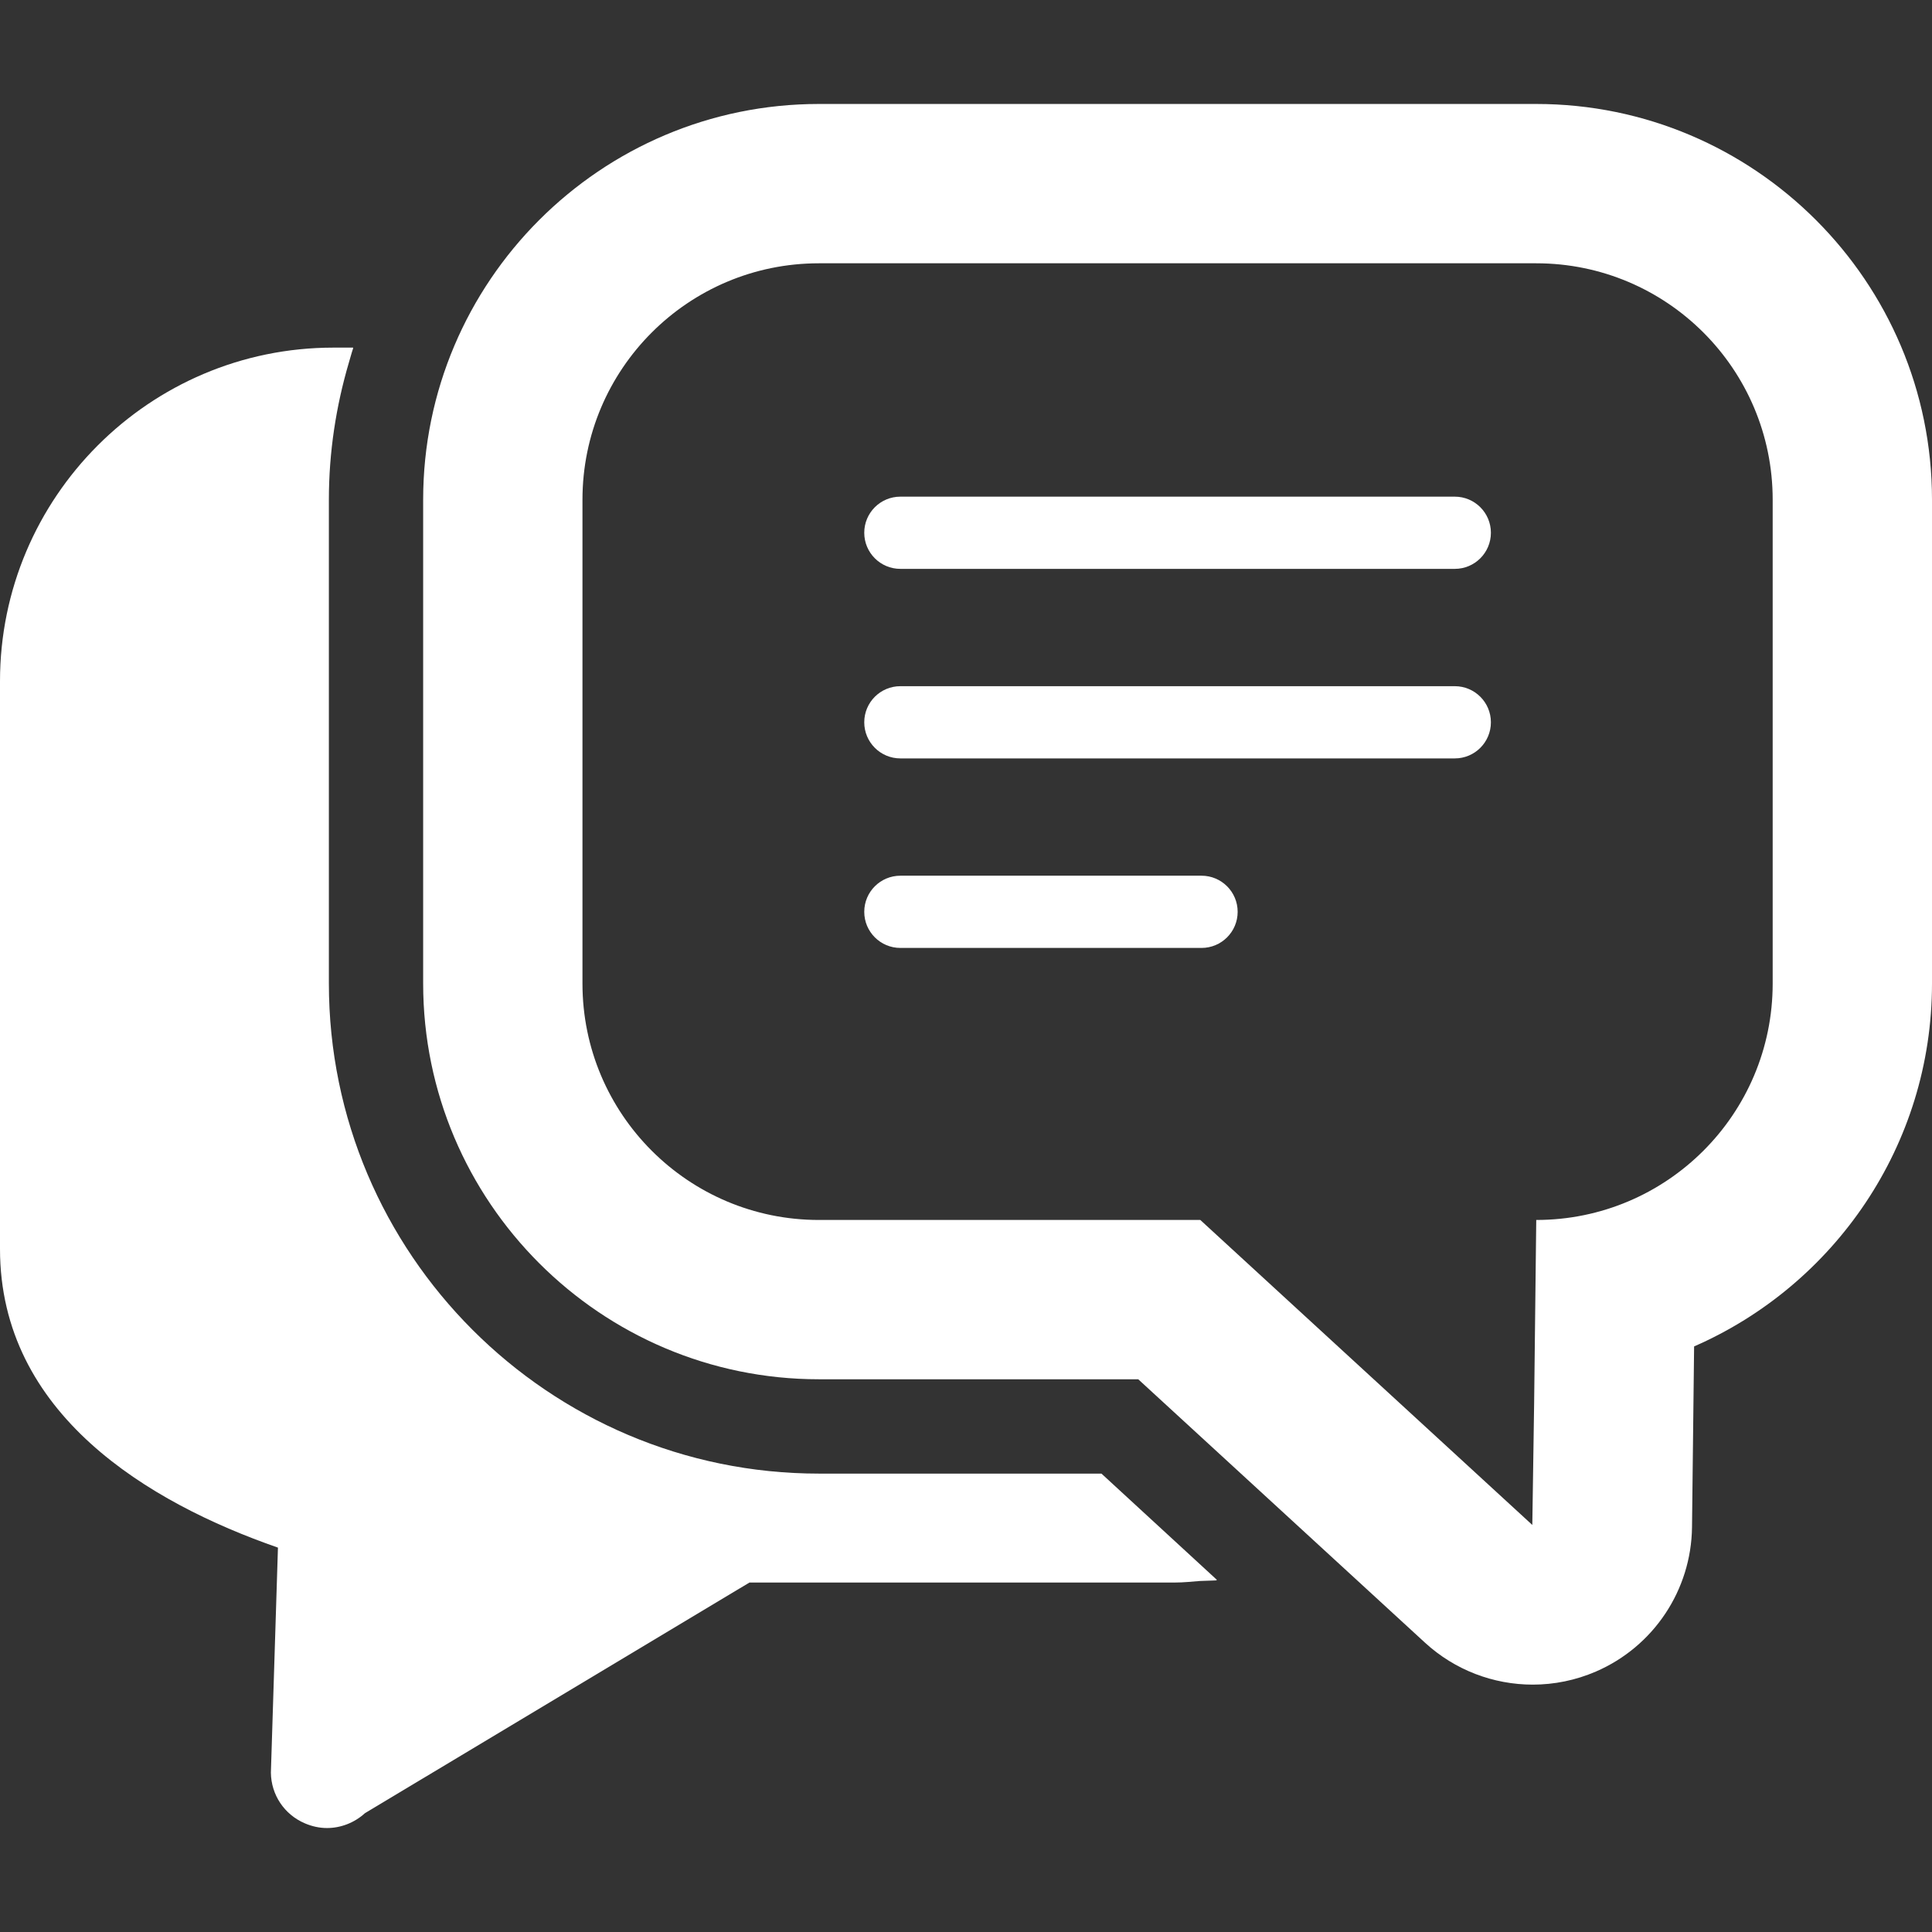
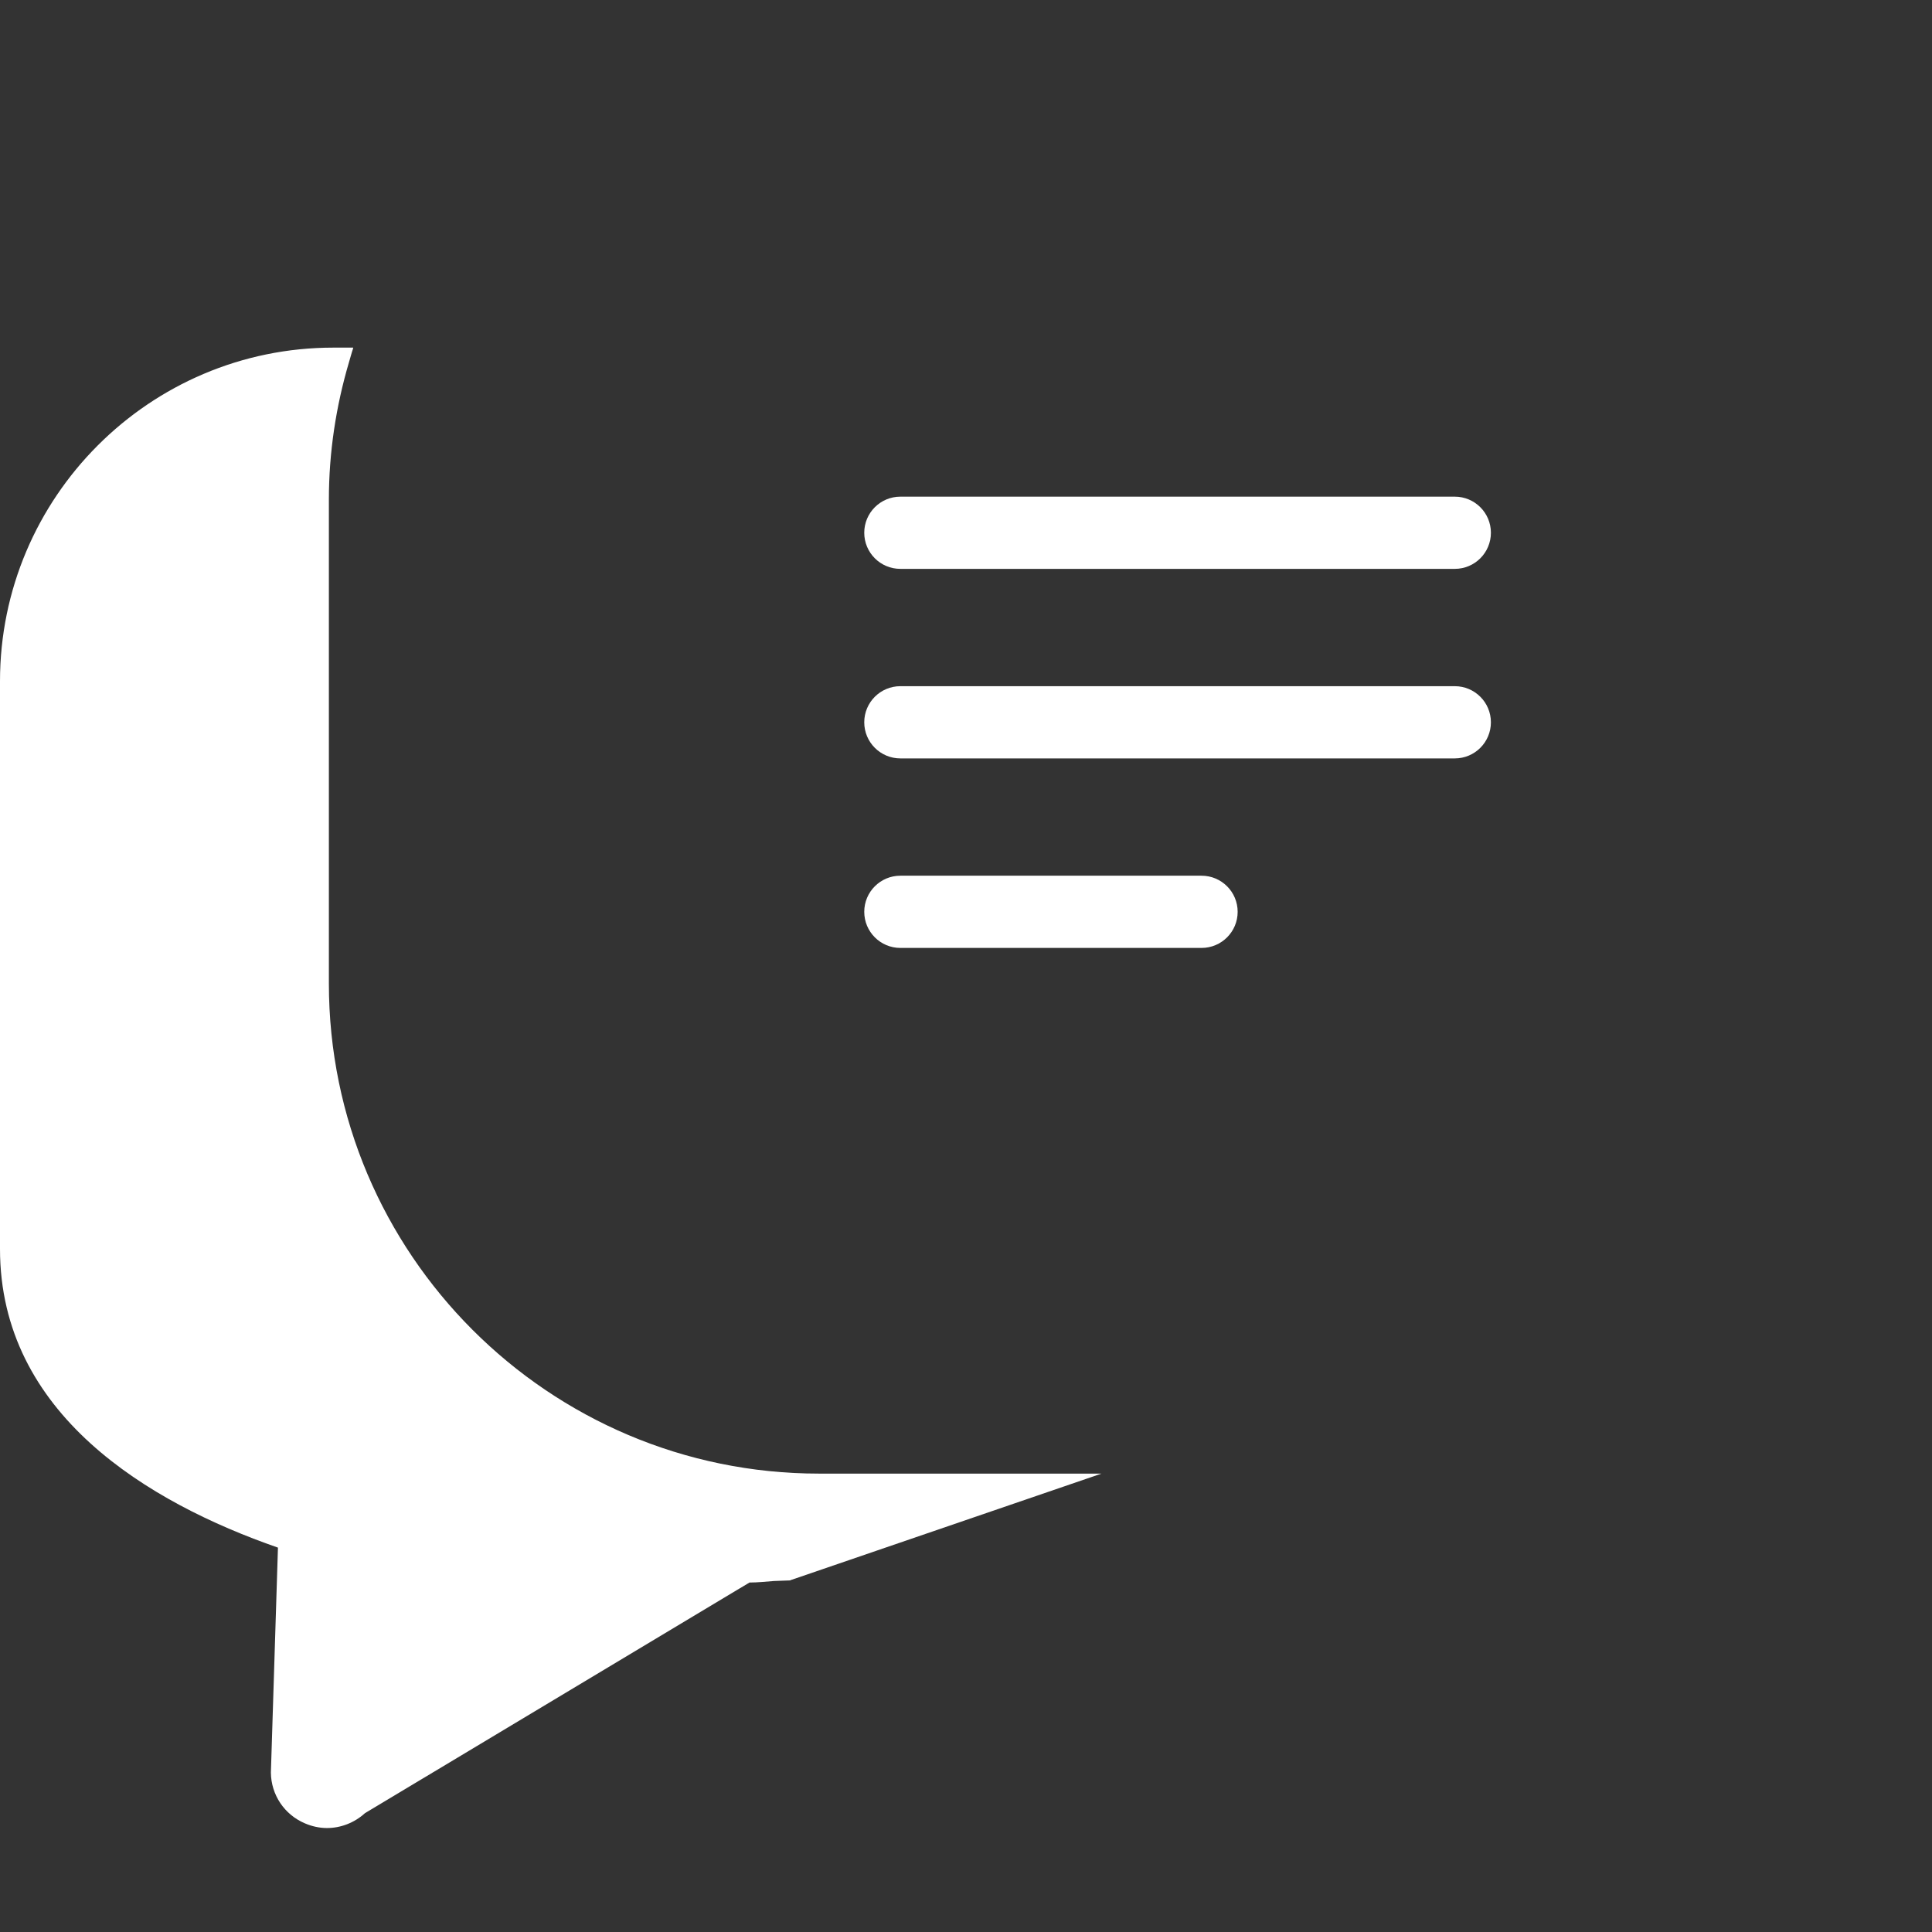
<svg xmlns="http://www.w3.org/2000/svg" version="1.1" id="_x31_0" x="0px" y="0px" viewBox="0 0 512 512" style="width: 42px; height: 42px; opacity: 1;" xml:space="preserve">
  <rect x="0" y="0" width="512" height="512" fill="#333333" stroke="none" />
  <style type="text/css">
	.st0{fill:#374149;}
</style>
  <g>
-     <path class="st0" d="M291.898,390.522h-74.851c-71.661,0-129.891-58.293-129.891-129.89V132.424   c0-12.614,1.902-24.789,5.297-36.328c0.391-1.266,0.703-2.559,1.141-3.809h-0.046c0.015-0.054,0.027-0.11,0.046-0.164h-5.25   C39.61,92.123,0,131.799,0,180.534v150.445c0,43.734,39.301,67.211,73.66,79.157l-1.871,59.629   c0.062,5.874,3.559,11.121,8.996,13.434c1.871,0.808,3.871,1.25,5.871,1.25c3.626,0,7.25-1.375,10.059-3.938l101.902-61.125   h112.836c2.192,0,4.317-0.242,6.465-0.402c1.508-0.07,2.977-0.094,4.485-0.164l-0.114-0.106c0.074-0.011,0.149-0.004,0.223-0.015   L291.898,390.522z" style="fill: rgb(255, 255, 255);" />
-     <path class="st0" d="M407.121,27.553H217.019c-57.832,0-104.878,47.05-104.878,104.883v128.206   c0,57.832,47.046,104.879,104.878,104.879h84.626l75.98,69.793c7.942,7.301,18.184,11.129,28.57,11.129   c5.656,0,11.352-1.137,16.746-3.469c15.297-6.613,25.27-21.602,25.461-38.266l0.554-47.894   C486.027,340.627,512,303.611,512,260.642V132.436C512,74.603,464.953,27.553,407.121,27.553z M406.078,404.127l-87.985-80.824   H217.019c-34.605,0-62.66-28.055-62.66-62.661V132.436c0-34.606,28.055-62.661,62.66-62.661h190.102   c34.606,0,62.657,28.055,62.657,62.661v128.206c0,34.606-28.051,62.661-62.657,62.661l-0.558,48.488L406.078,404.127z" style="fill: rgb(255, 255, 255);" />
+     <path class="st0" d="M291.898,390.522h-74.851c-71.661,0-129.891-58.293-129.891-129.89V132.424   c0-12.614,1.902-24.789,5.297-36.328c0.391-1.266,0.703-2.559,1.141-3.809h-0.046c0.015-0.054,0.027-0.11,0.046-0.164h-5.25   C39.61,92.123,0,131.799,0,180.534v150.445c0,43.734,39.301,67.211,73.66,79.157l-1.871,59.629   c0.062,5.874,3.559,11.121,8.996,13.434c1.871,0.808,3.871,1.25,5.871,1.25c3.626,0,7.25-1.375,10.059-3.938l101.902-61.125   c2.192,0,4.317-0.242,6.465-0.402c1.508-0.07,2.977-0.094,4.485-0.164l-0.114-0.106c0.074-0.011,0.149-0.004,0.223-0.015   L291.898,390.522z" style="fill: rgb(255, 255, 255);" />
    <path class="st0" d="M385.535,131.619h-146.93c-5.286,0-9.57,4.282-9.57,9.566c0,5.289,4.285,9.57,9.57,9.57h146.93   c5.285,0,9.57-4.282,9.57-9.57C395.106,135.901,390.82,131.619,385.535,131.619z" style="fill: rgb(255, 255, 255);" />
    <path class="st0" d="M385.535,181.846h-146.93c-5.286,0-9.57,4.286-9.57,9.57c0,5.286,4.285,9.57,9.57,9.57h146.93   c5.285,0,9.57-4.285,9.57-9.57C395.106,186.131,390.82,181.846,385.535,181.846z" style="fill: rgb(255, 255, 255);" />
    <path class="st0" d="M318.422,232.072h-79.816c-5.286,0-9.57,4.286-9.57,9.57c0,5.286,4.285,9.57,9.57,9.57h79.816   c5.286,0,9.57-4.285,9.57-9.57C327.992,236.358,323.707,232.072,318.422,232.072z" style="fill: rgb(255, 255, 255);" />
  </g>
</svg>